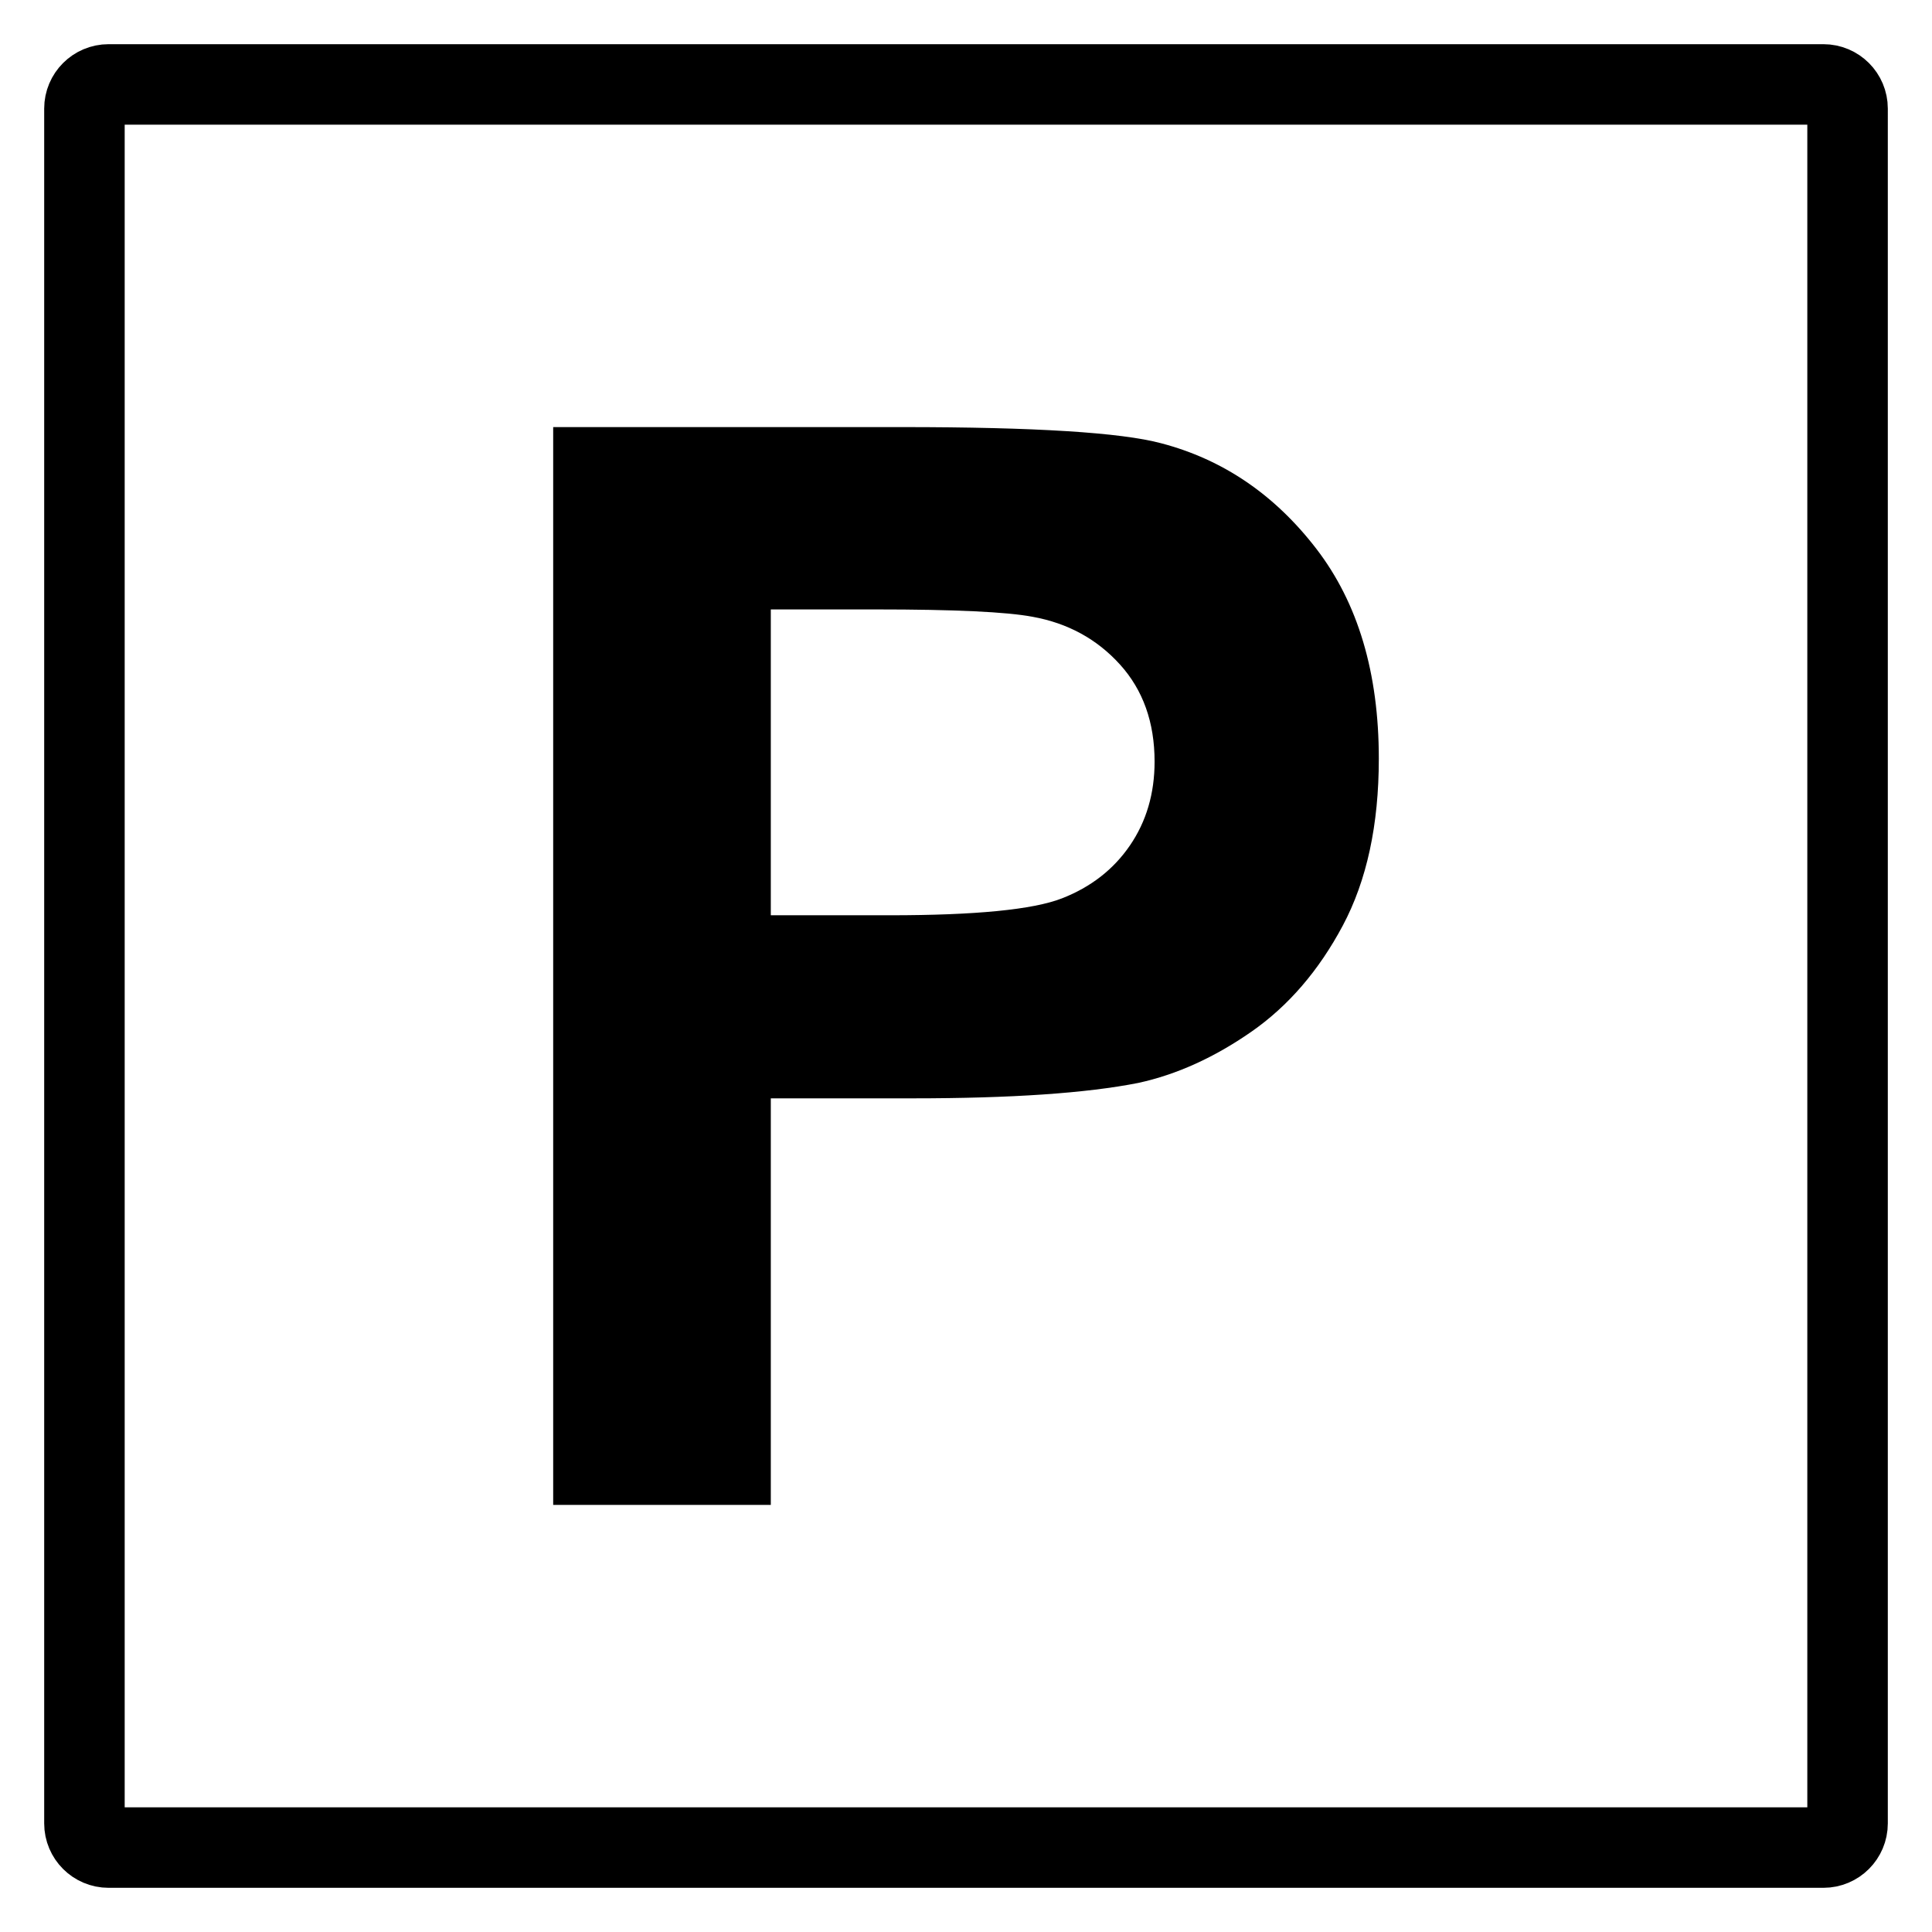
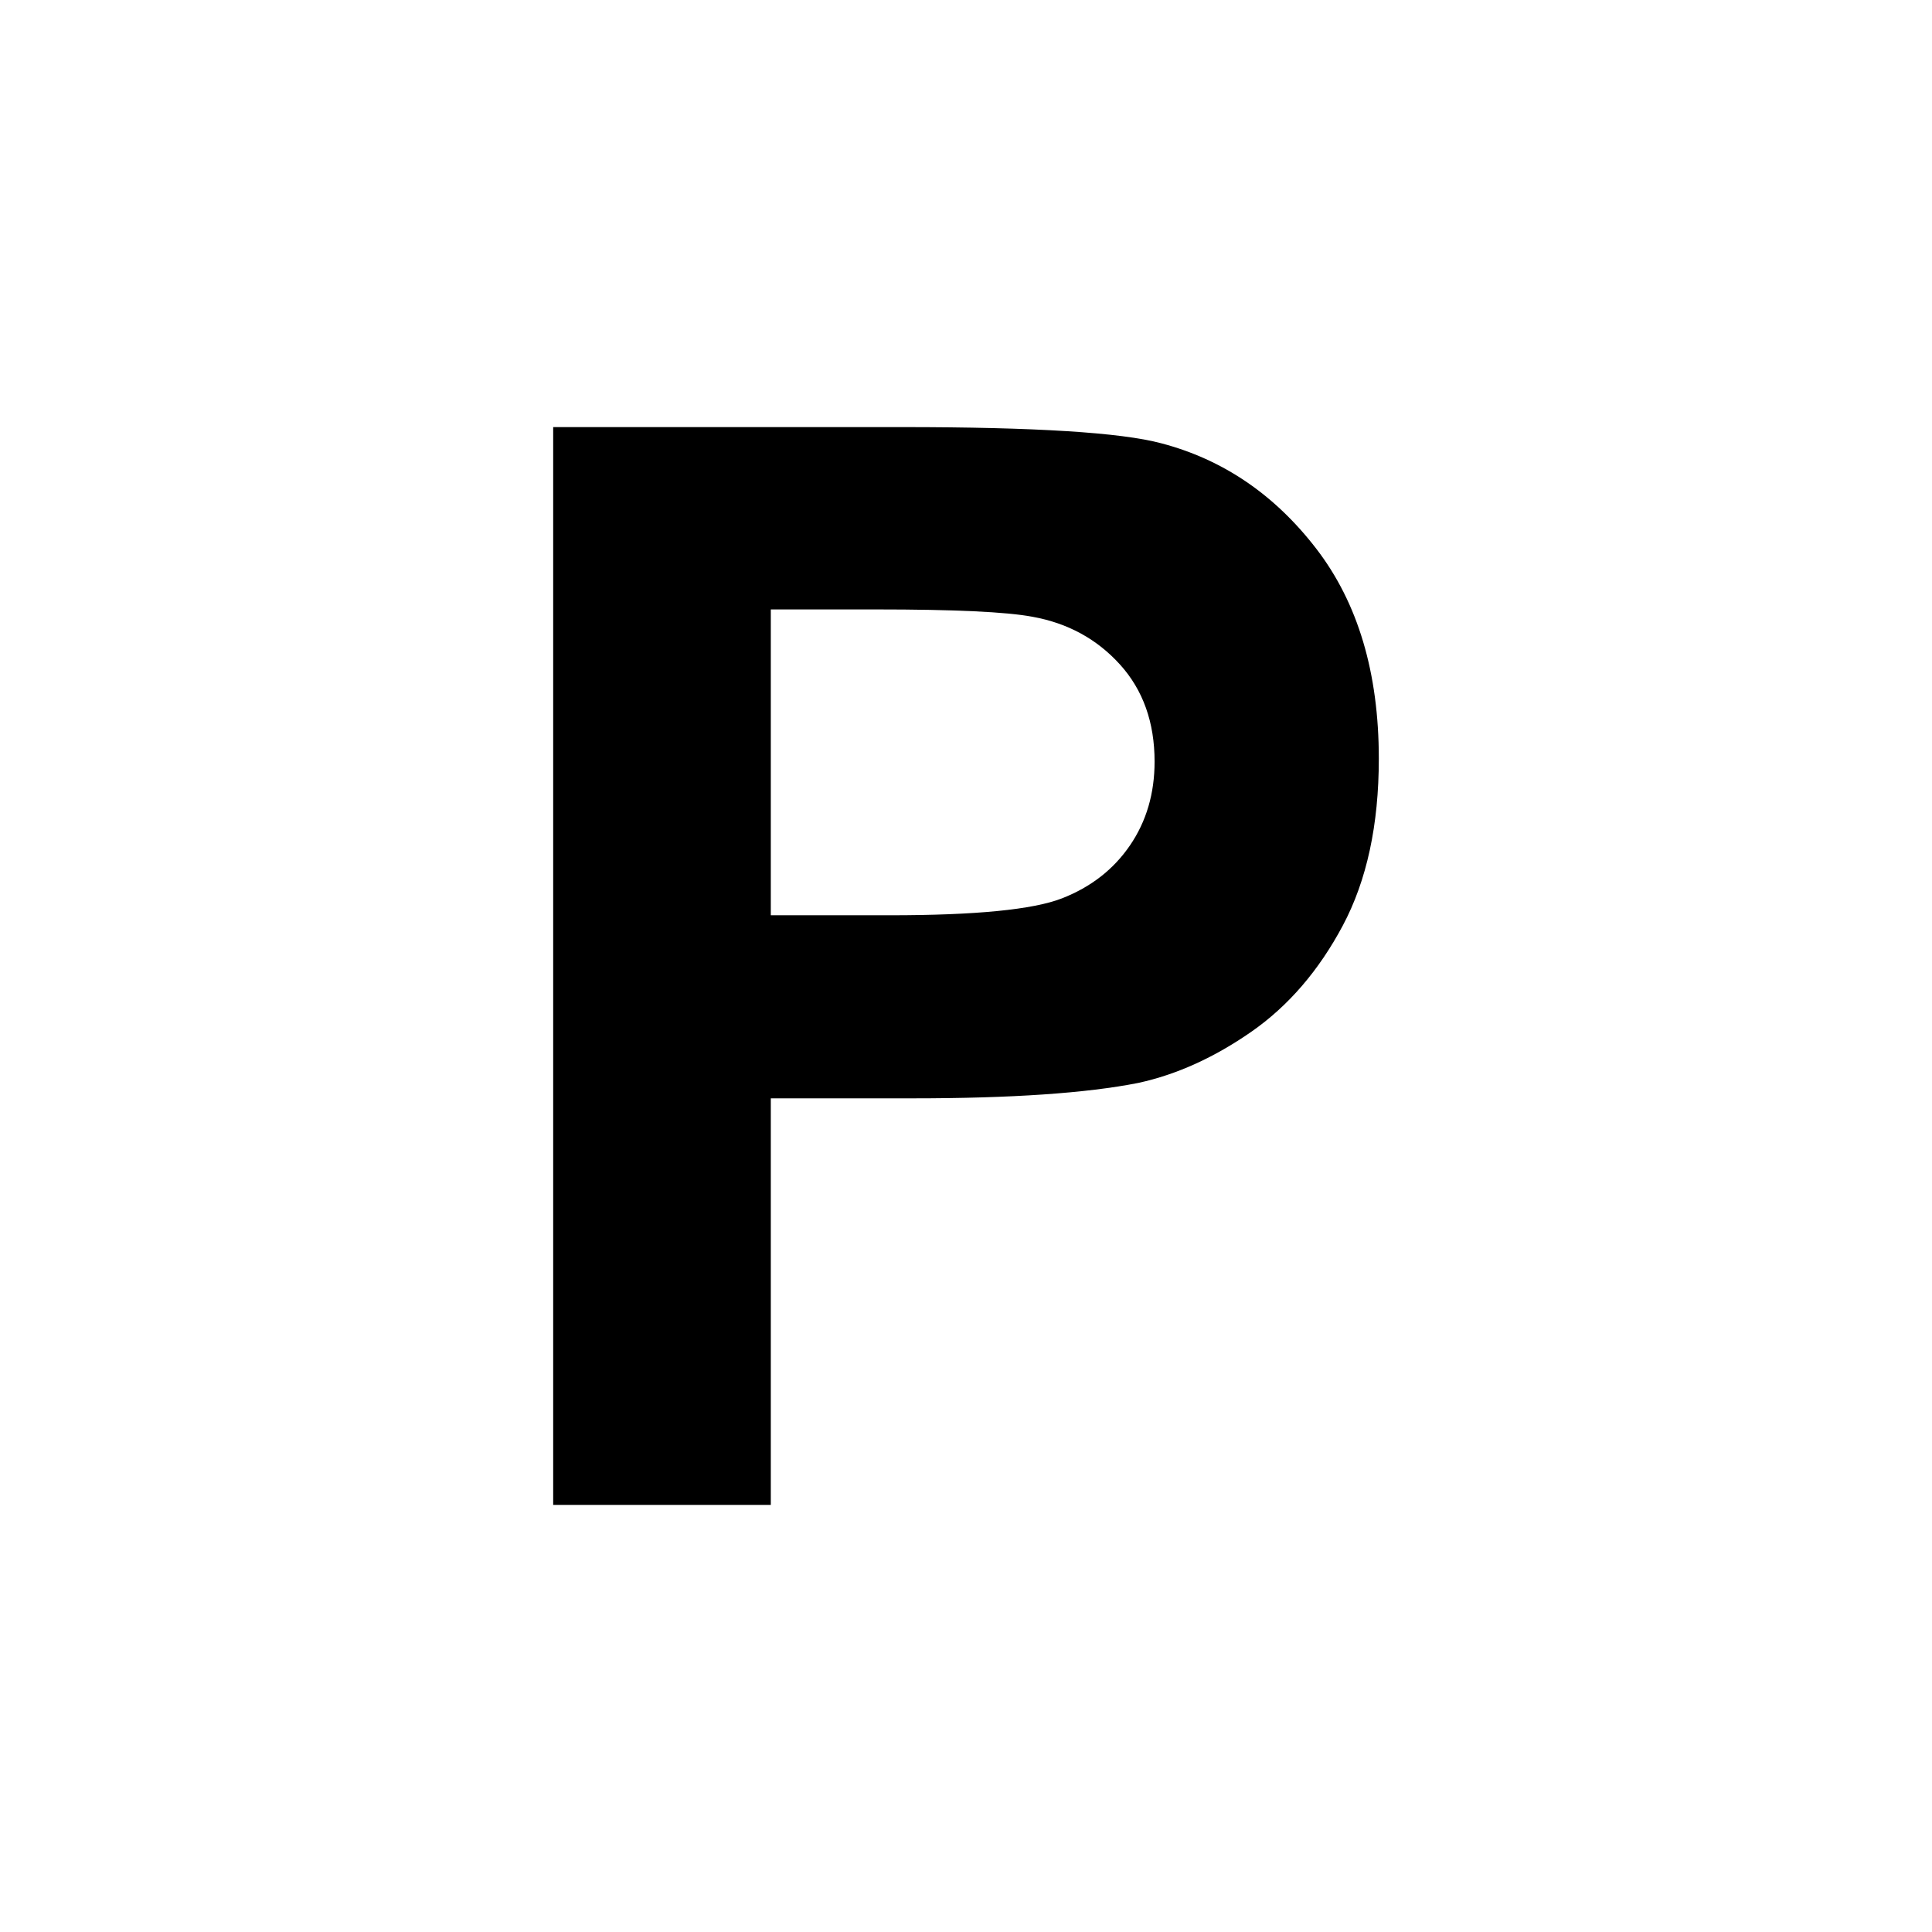
<svg xmlns="http://www.w3.org/2000/svg" version="1.1" id="Icons" x="0px" y="0px" width="960px" height="960px" viewBox="0 0 960 960" enable-background="new 0 0 960 960" xml:space="preserve">
-   <path fill="none" stroke="#000000" stroke-width="40" stroke-miterlimit="10" d="M918.044,906.044c0,6.627-5.372,12-12,12H53.956  c-6.627,0-12-5.373-12-12V53.956c0-6.627,5.373-12,12-12h852.088c6.628,0,12,5.373,12,12V906.044z" />
  <g>
    <path d="M274.873,747.779V212.221H448.4c65.757,0,108.62,2.683,128.592,8.037c30.688,8.037,56.38,25.515,77.083,52.423   c20.697,26.914,31.052,61.683,31.052,104.299c0,32.879-5.971,60.523-17.9,82.928c-11.936,22.41-27.097,40.002-45.482,52.789   c-18.392,12.785-37.08,21.251-56.076,25.389c-25.818,5.115-63.2,7.673-112.153,7.673h-70.507v202.021H274.873z M383.008,302.82   v151.973h59.182c42.617,0,71.112-2.798,85.485-8.402c14.367-5.6,25.629-14.367,33.792-26.303   c8.156-11.931,12.238-25.813,12.238-41.646c0-19.482-5.726-35.557-17.17-48.223c-11.451-12.66-25.938-20.578-43.474-23.746   c-12.912-2.432-38.85-3.652-77.813-3.652H383.008z" />
  </g>
</svg>